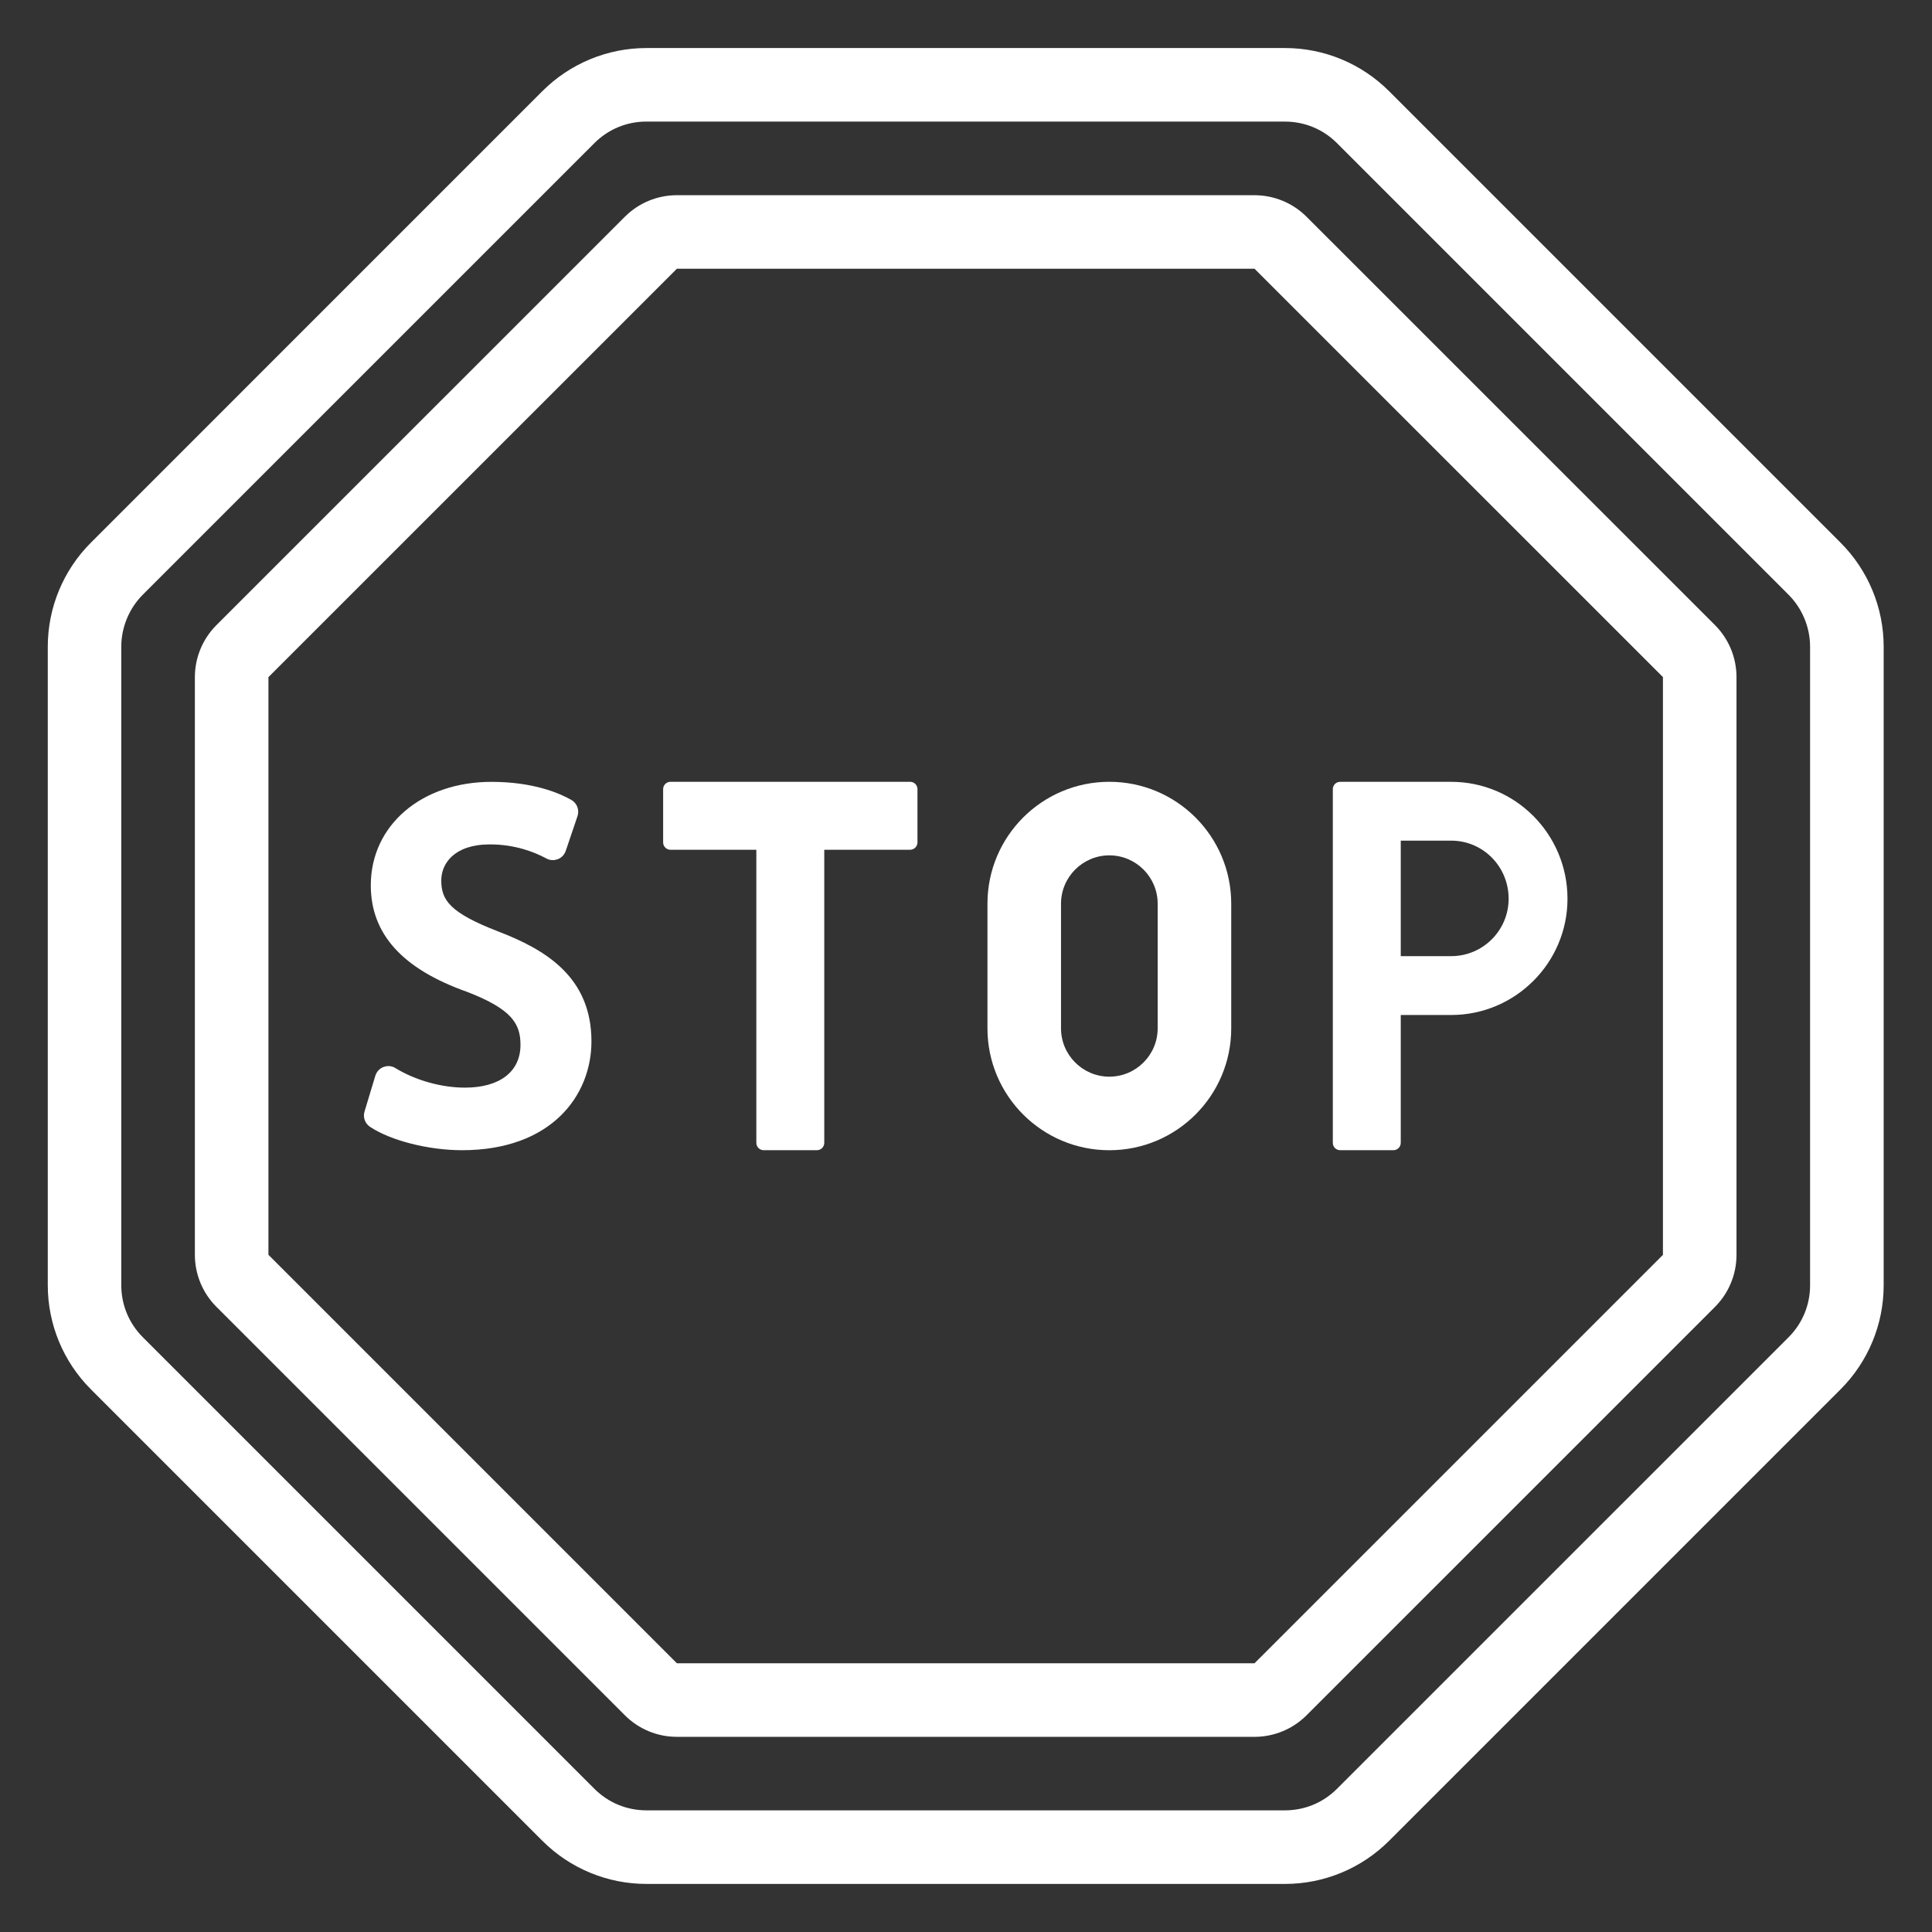
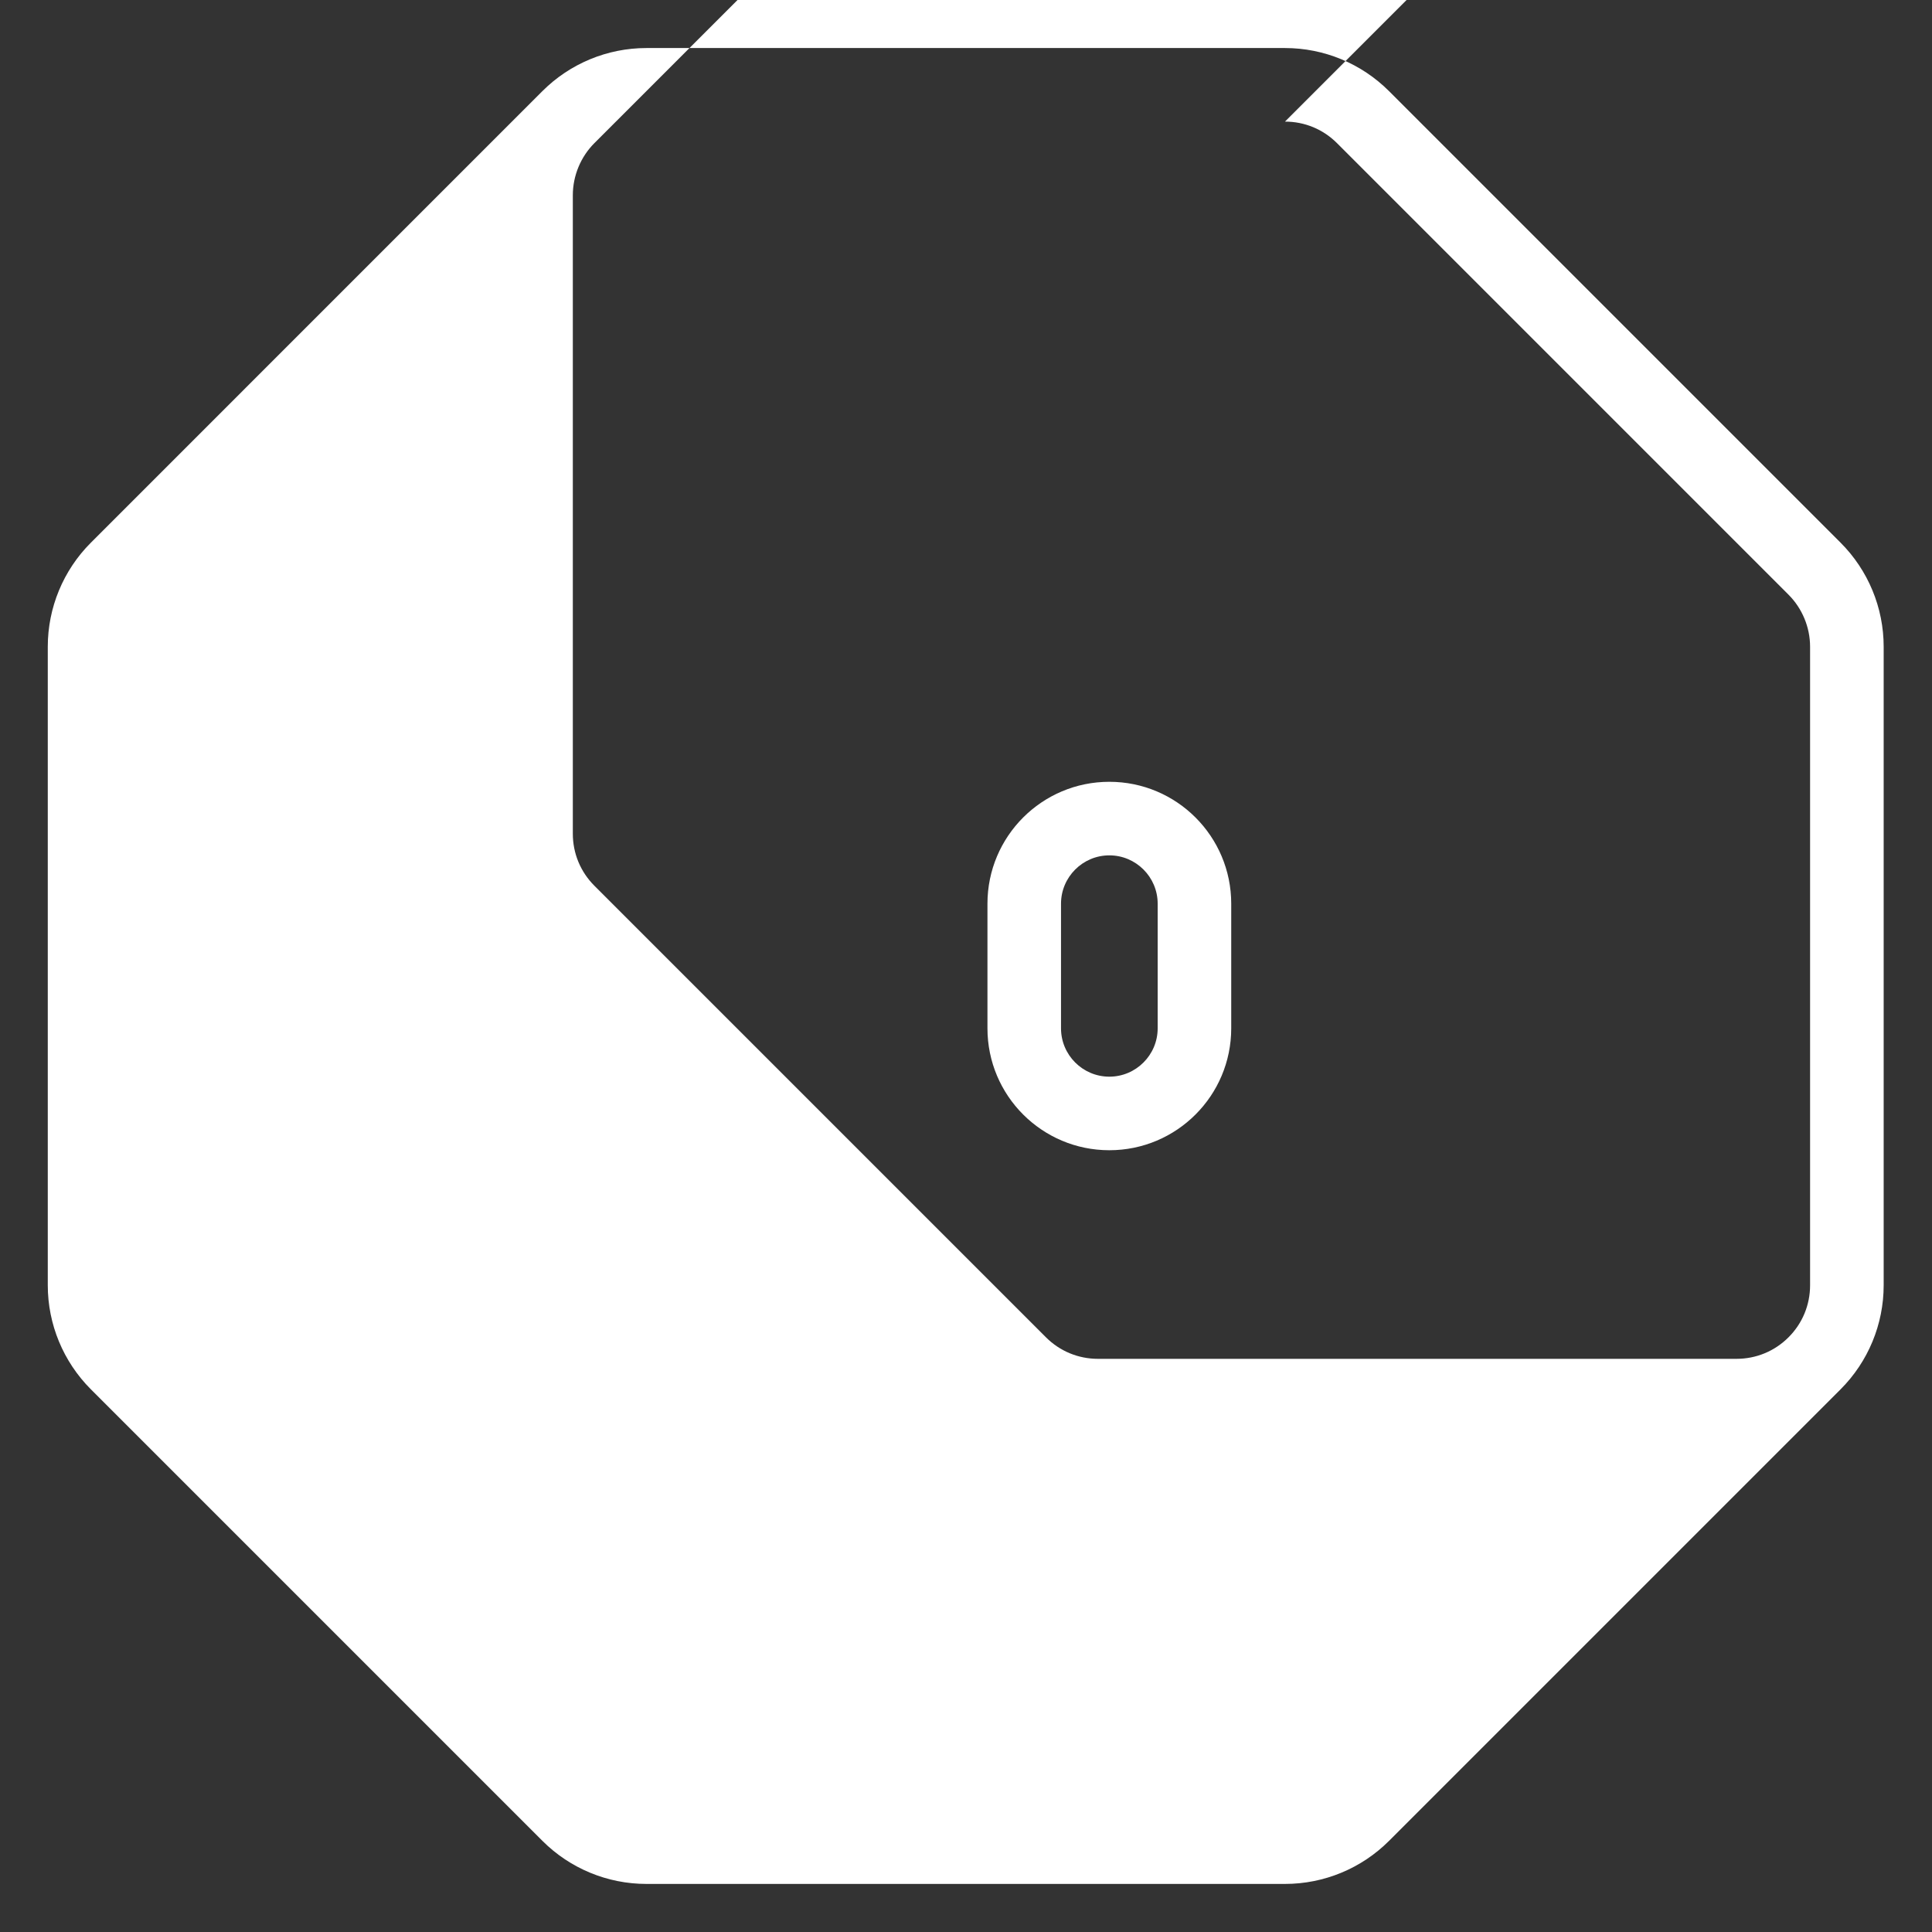
<svg xmlns="http://www.w3.org/2000/svg" id="a" data-name="Calque 1" width="67" height="67" viewBox="0 0 67 67">
  <rect x="0" y="0" width="67" height="67" fill="#333333" stroke="none" />
-   <path d="M44.562,4.217c.681,0,1.322.265,1.804.747l15.659,15.66c.475.475.747,1.132.747,1.803v22.145c0,.681-.265,1.322-.747,1.804l-15.659,15.658c-.482.482-1.123.747-1.804.747h-22.145c-.681,0-1.322-.265-1.804-.747l-15.659-15.659c-.482-.482-.748-1.123-.748-1.804v-22.145c0-.671.272-1.328.747-1.804l15.659-15.658c.482-.483,1.123-.748,1.804-.748h22.145M44.562,1.666h-22.145c-1.353,0-2.651.538-3.608,1.495L3.151,18.82c-.957.957-1.494,2.255-1.494,3.607v22.145c0,1.353.538,2.651,1.494,3.608l15.659,15.659c.957.957,2.254,1.494,3.608,1.494h22.145c1.353,0,2.651-.537,3.608-1.494l15.659-15.659c.957-.957,1.494-2.255,1.494-3.608v-22.145c0-1.353-.538-2.651-1.494-3.607l-15.659-15.659c-.957-.957-2.254-1.495-3.608-1.495h0Z" fill="#fff" />
-   <path d="M43.506,9.32l14.163,14.16v20.038s-14.163,14.162-14.163,14.162h-20.032l-14.165-14.165v-20.033l14.165-14.163h20.032M43.506,6.769h-20.032c-.676,0-1.325.268-1.804.747l-14.165,14.163c-.478.478-.747,1.127-.747,1.804v20.033c0,.677.269,1.326.747,1.804l14.165,14.165c.478.478,1.127.747,1.804.747h20.032c.677,0,1.325-.269,1.804-.747l14.163-14.162c.478-.478.747-1.127.747-1.804v-20.038c0-.677-.269-1.326-.747-1.804l-14.163-14.16c-.478-.478-1.127-.747-1.804-.747h0Z" fill="#fff" />
+   <path d="M44.562,4.217c.681,0,1.322.265,1.804.747l15.659,15.66c.475.475.747,1.132.747,1.803v22.145c0,.681-.265,1.322-.747,1.804c-.482.482-1.123.747-1.804.747h-22.145c-.681,0-1.322-.265-1.804-.747l-15.659-15.659c-.482-.482-.748-1.123-.748-1.804v-22.145c0-.671.272-1.328.747-1.804l15.659-15.658c.482-.483,1.123-.748,1.804-.748h22.145M44.562,1.666h-22.145c-1.353,0-2.651.538-3.608,1.495L3.151,18.82c-.957.957-1.494,2.255-1.494,3.607v22.145c0,1.353.538,2.651,1.494,3.608l15.659,15.659c.957.957,2.254,1.494,3.608,1.494h22.145c1.353,0,2.651-.537,3.608-1.494l15.659-15.659c.957-.957,1.494-2.255,1.494-3.608v-22.145c0-1.353-.538-2.651-1.494-3.607l-15.659-15.659c-.957-.957-2.254-1.495-3.608-1.495h0Z" fill="#fff" />
  <g>
-     <path d="M31.563,27.112h-8.311c-.141,0-.255.114-.255.255v1.847c0,.141.114.255.255.255h2.977v10.164c0,.141.114.255.255.255h1.846c.141,0,.255-.114.255-.255v-10.164h2.977c.141,0,.255-.115.255-.255v-1.847c0-.141-.114-.255-.255-.255Z" fill="#fff" />
-     <path d="M50.328,27.113h-3.852c-.141,0-.255.113-.255.255v12.265c0,.141.114.255.255.255h1.846c.141,0,.255-.115.255-.255v-4.434h1.751c2.219,0,4.031-1.81,4.031-4.03,0-2.245-1.811-4.056-4.031-4.056ZM50.328,33.158h-1.751v-4.005h1.751c1.097,0,1.99.893,1.99,2.015,0,1.097-.893,1.99-1.99,1.99Z" fill="#fff" />
    <path d="M38.471,29.663c.924,0,1.676.752,1.676,1.677v4.321c0,.924-.752,1.677-1.676,1.677s-1.676-.752-1.676-1.677v-4.321c0-.924.752-1.677,1.676-1.677M38.471,27.112c-2.335,0-4.227,1.893-4.227,4.228v4.321c0,2.335,1.893,4.228,4.227,4.228s4.227-1.893,4.227-4.228v-4.321c0-2.335-1.893-4.228-4.227-4.228h0Z" fill="#fff" />
-     <path d="M16.022,39.888c-1.165,0-2.478-.335-3.192-.812-.172-.115-.249-.33-.189-.528l.375-1.241c.043-.141.148-.254.284-.305.055-.021.112-.032.168-.032.087,0,.172.023.247.072.691.422,1.591.676,2.408.676,1.208,0,1.927-.554,1.927-1.483,0-.731-.296-1.239-1.859-1.841-2.238-.794-3.332-2.005-3.332-3.693,0-2.079,1.759-3.587,4.183-3.587,1.459,0,2.363.394,2.773.627.196.113.285.348.212.563l-.408,1.204c-.045.131-.145.238-.275.288-.057.021-.114.032-.173.032-.077,0-.155-.018-.225-.058-.411-.221-1.083-.487-1.954-.487-1.247,0-1.689.671-1.689,1.248,0,.683.295,1.123,1.978,1.772,1.598.616,3.23,1.553,3.23,3.811,0,1.878-1.389,3.774-4.489,3.774Z" fill="#fff" />
  </g>
</svg>